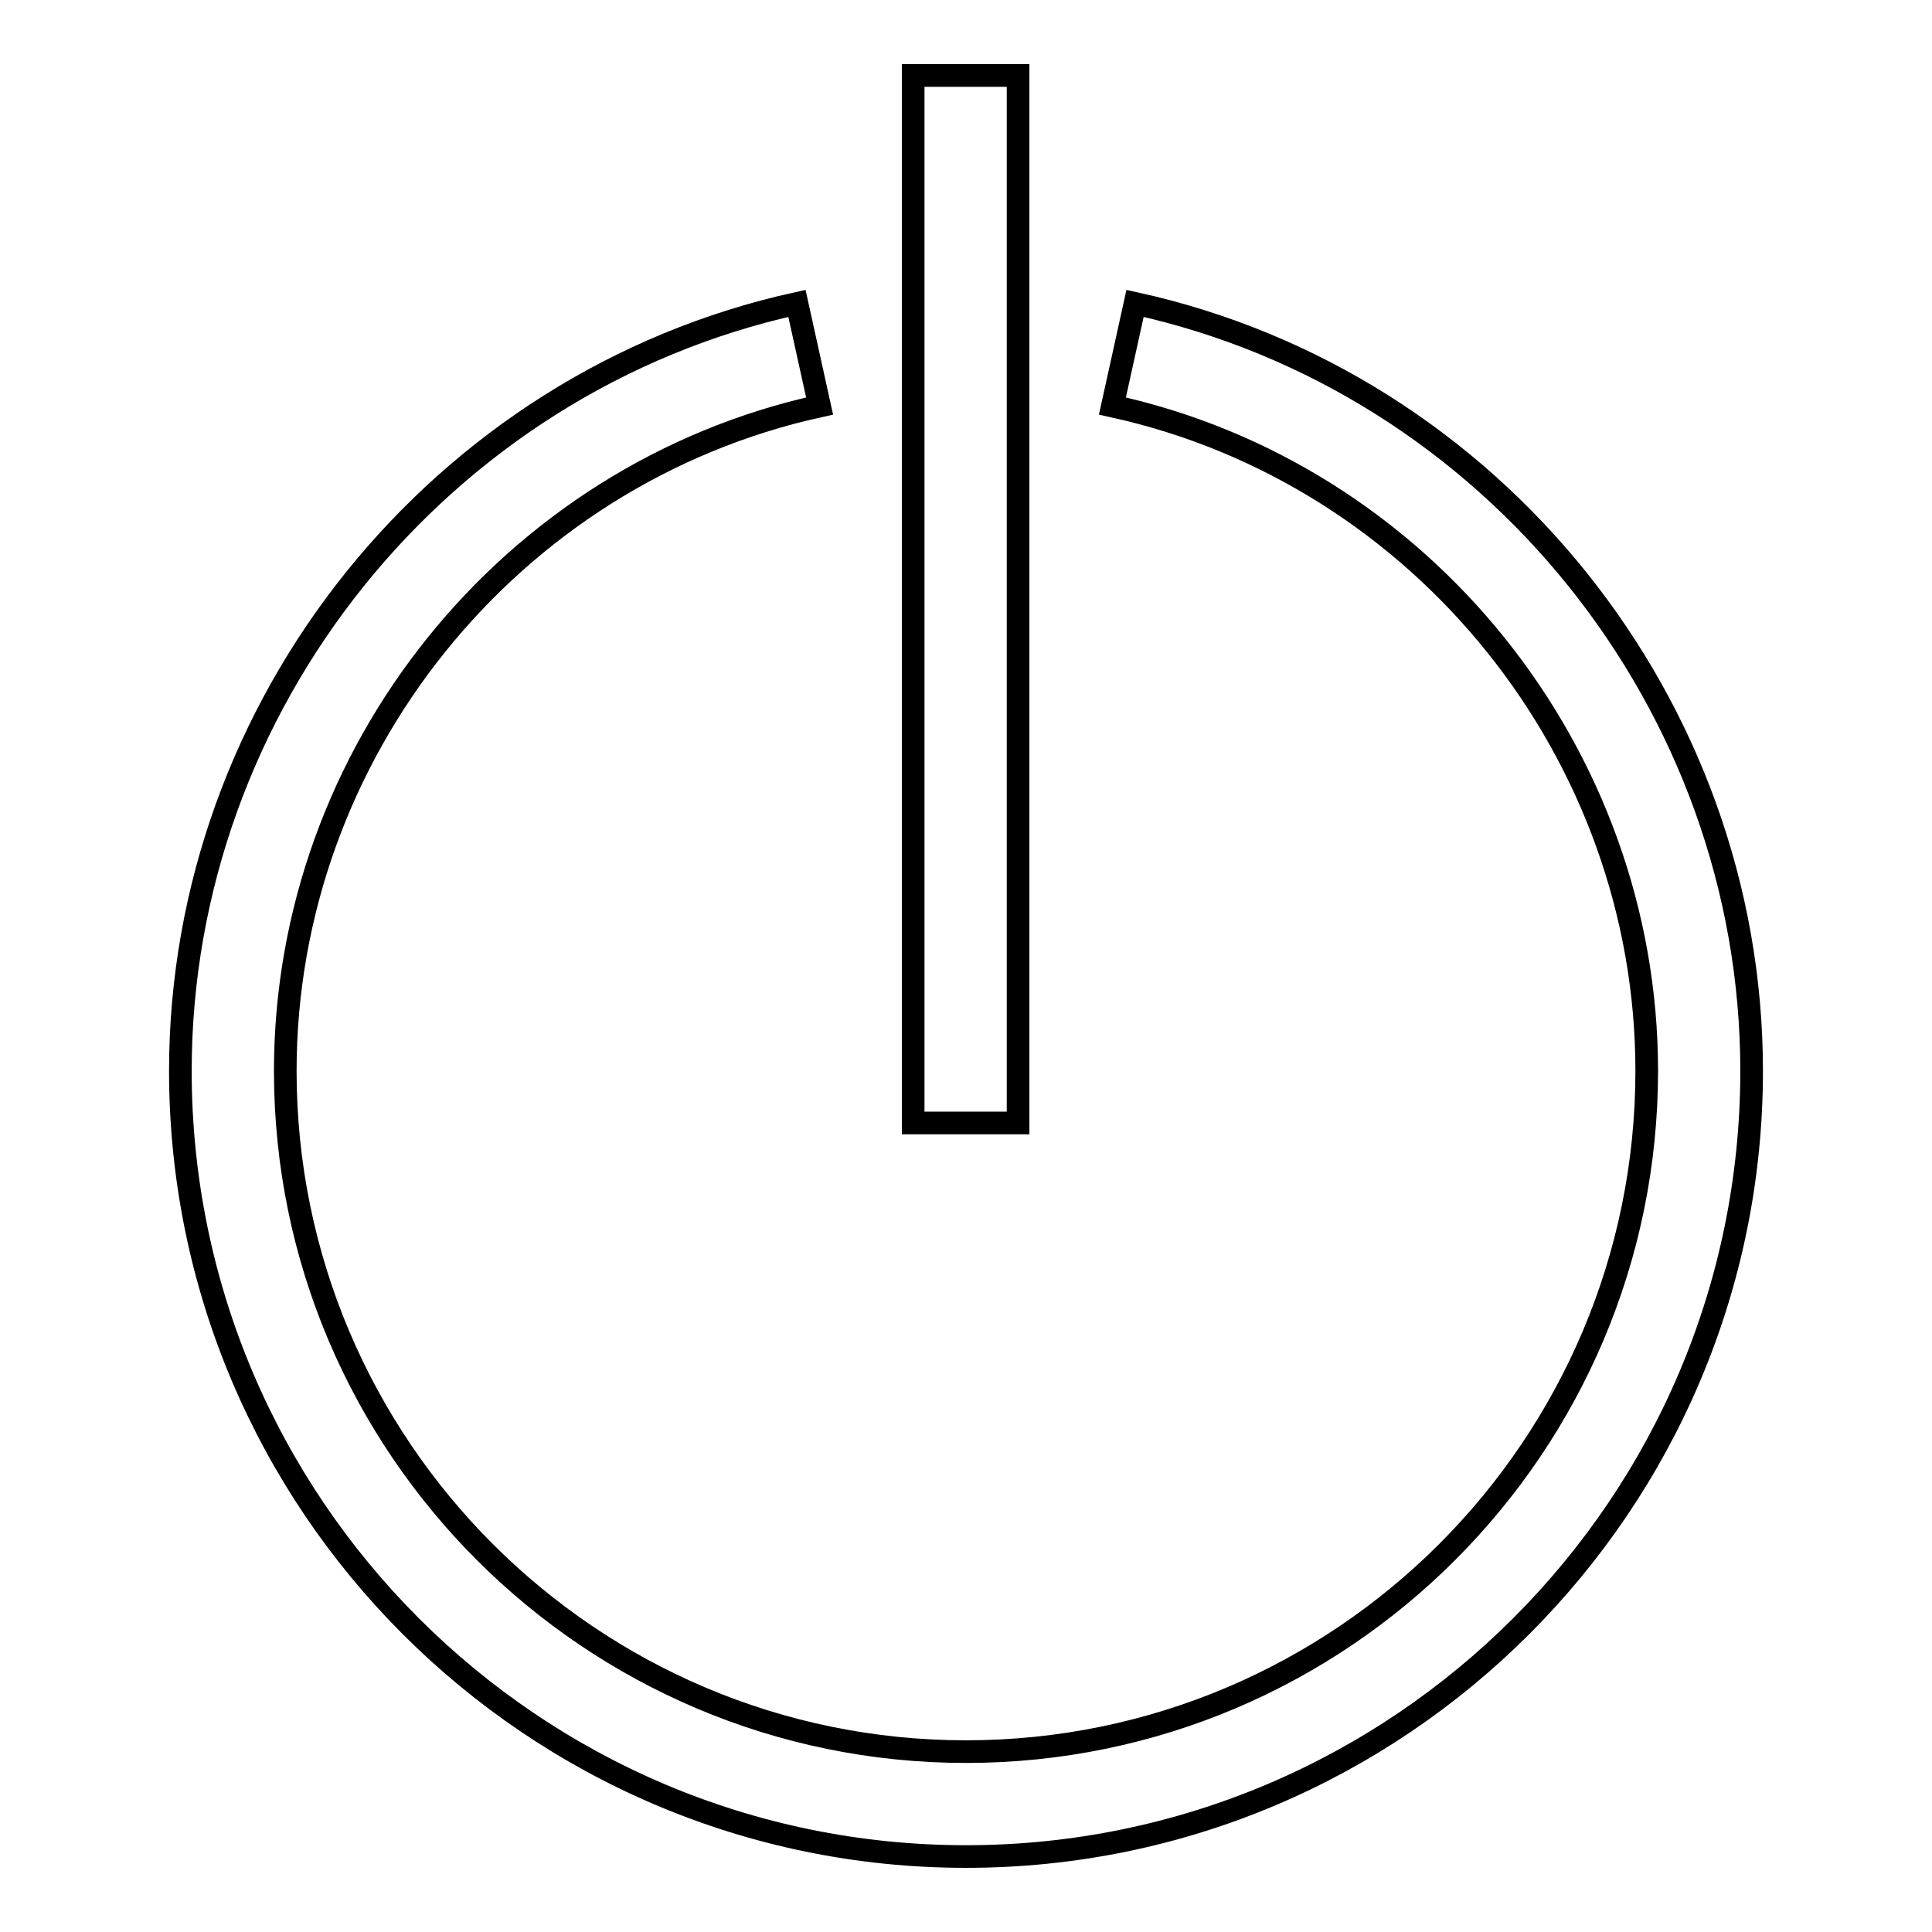
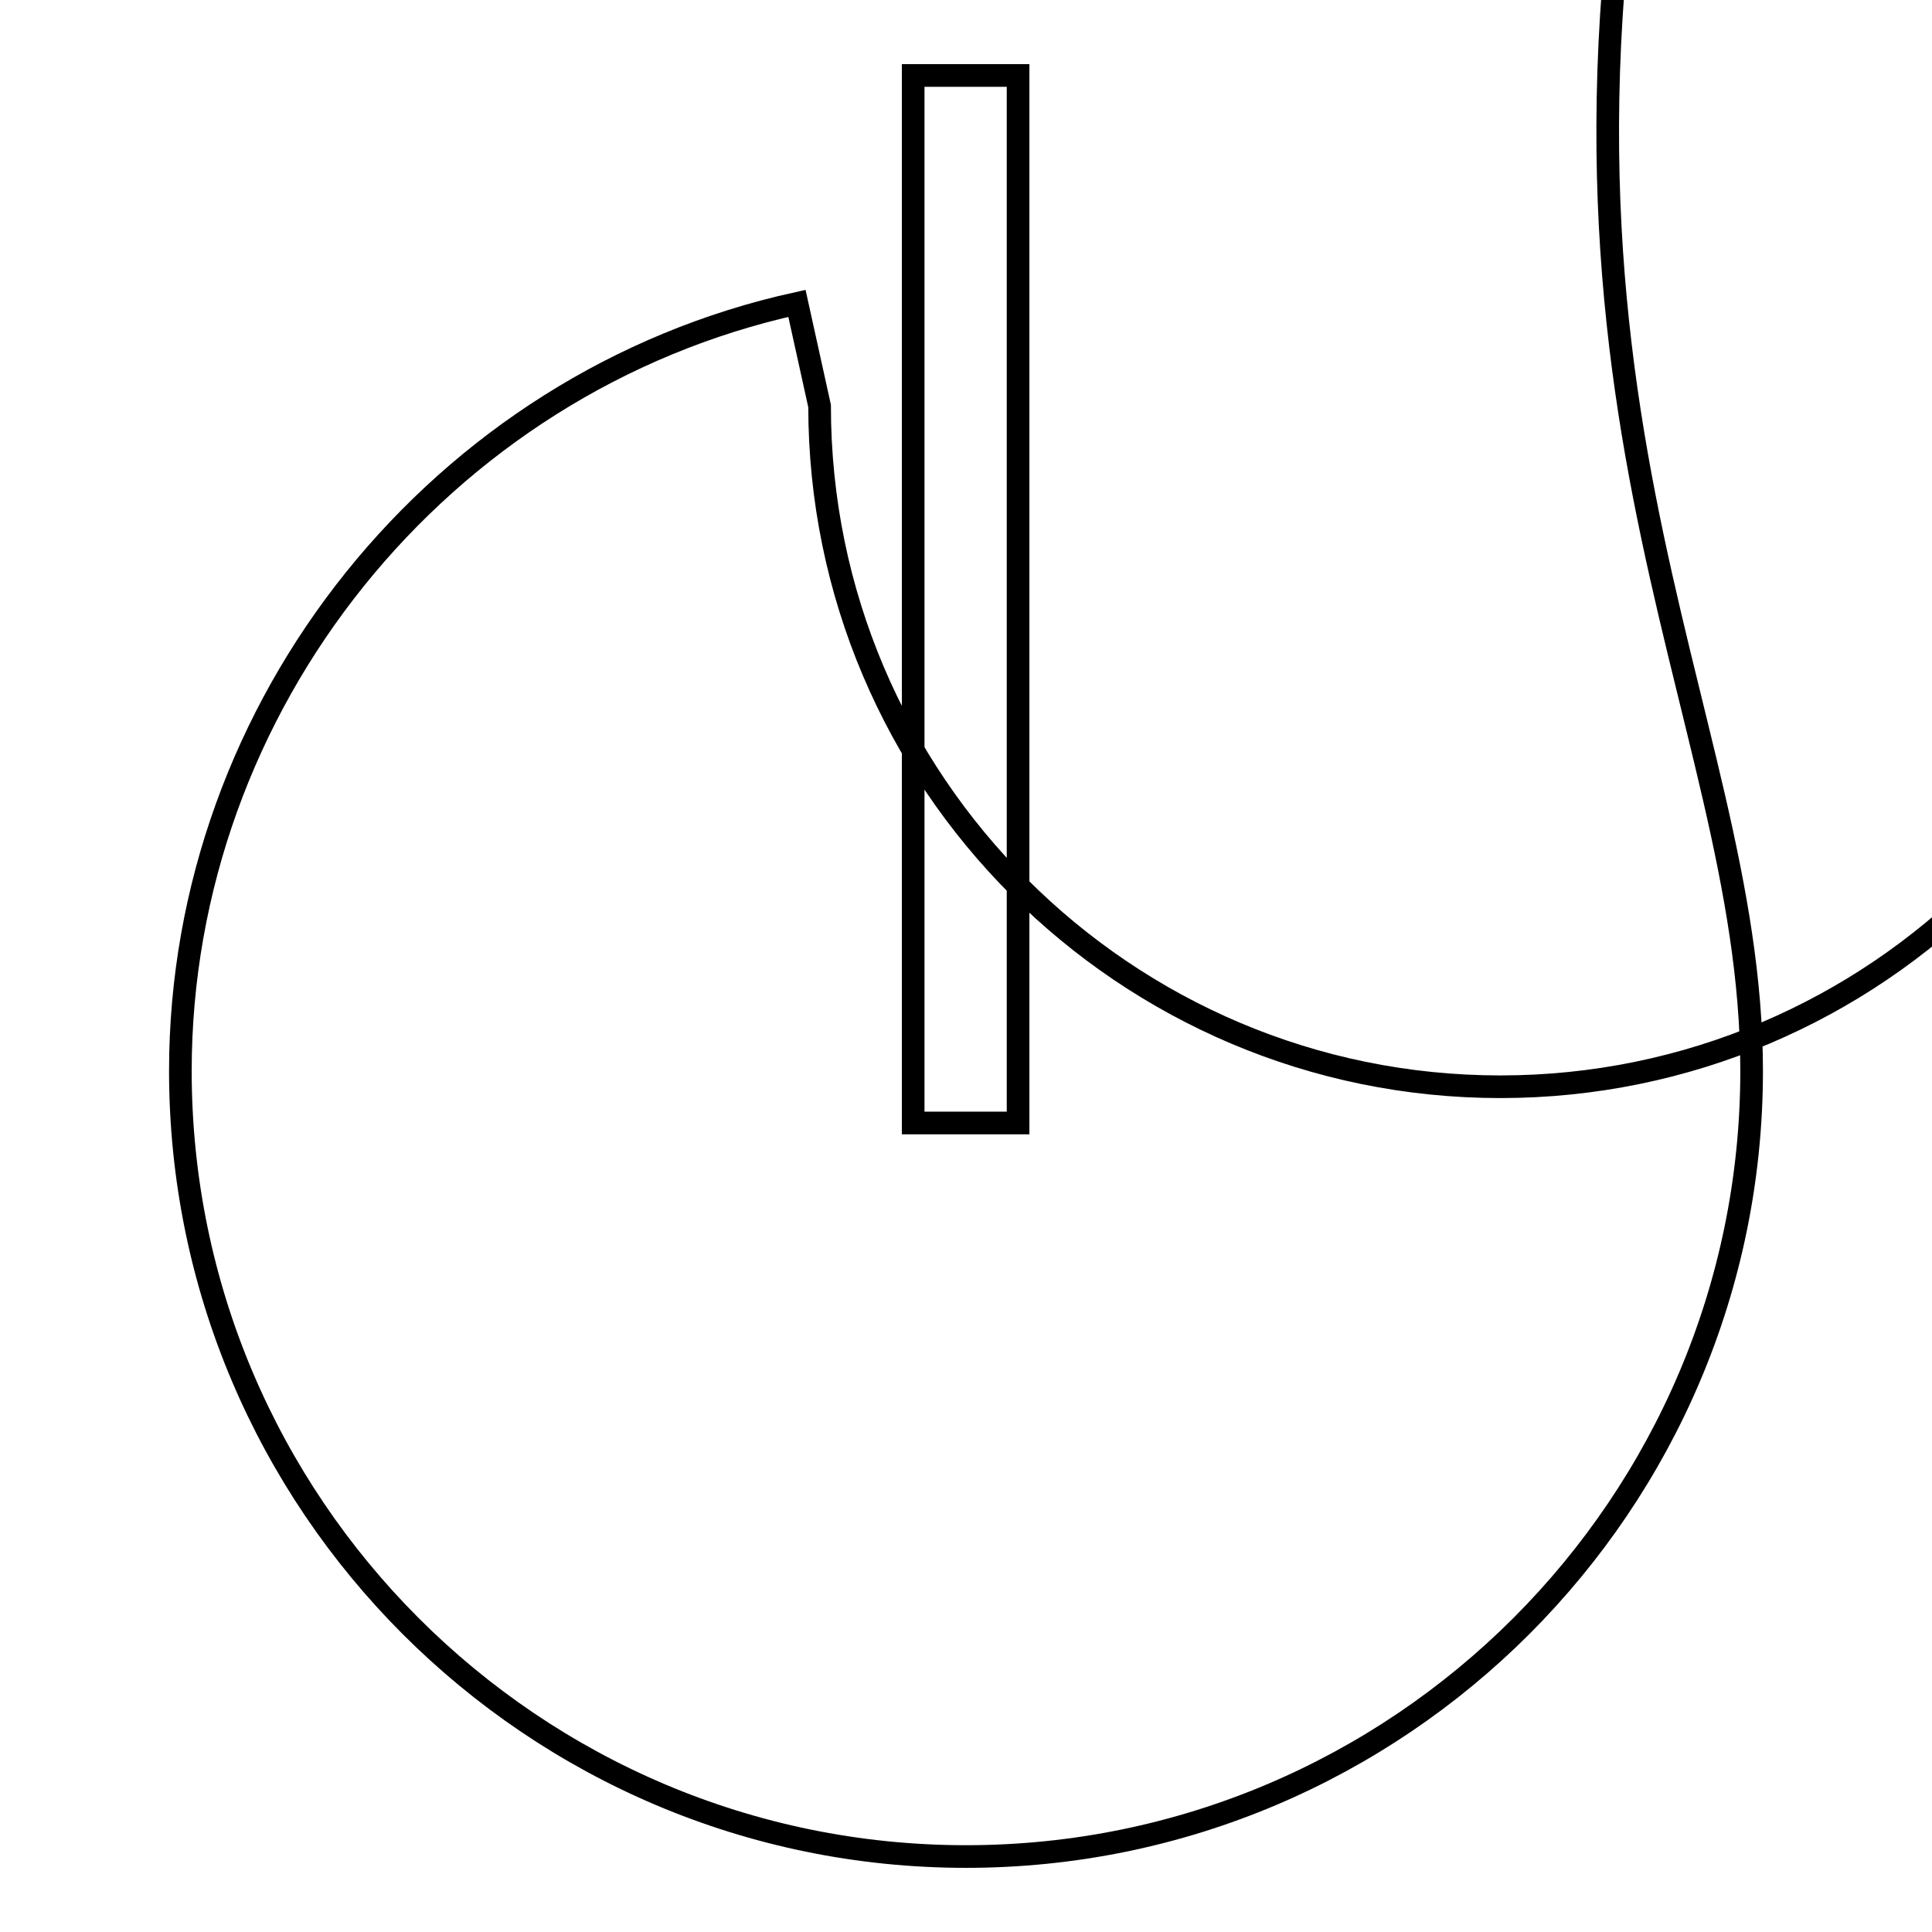
<svg xmlns="http://www.w3.org/2000/svg" version="1.1" x="0px" y="0px" viewBox="0 0 256 256" enable-background="new 0 0 256 256" xml:space="preserve">
  <g>
    <g>
-       <path stroke-width="3" fill-opacity="0" stroke="#000000" d="M232.1,141.9c0,57.4-46.7,104.1-104.1,104.1c-57.4,0-104.1-46.7-104.1-104.1c0-48.5,34.4-91.3,81.7-101.7l3,13.6c-41,9-70.8,46-70.8,88.1c0,49.8,40.5,90.2,90.2,90.2c49.8,0,90.2-40.5,90.2-90.2c0-42-29.7-79.1-70.8-88.1l3-13.6C197.8,50.6,232.1,93.4,232.1,141.9z M134.9,10h-13.9v138.8h13.9V10z" />
+       <path stroke-width="3" fill-opacity="0" stroke="#000000" d="M232.1,141.9c0,57.4-46.7,104.1-104.1,104.1c-57.4,0-104.1-46.7-104.1-104.1c0-48.5,34.4-91.3,81.7-101.7l3,13.6c0,49.8,40.5,90.2,90.2,90.2c49.8,0,90.2-40.5,90.2-90.2c0-42-29.7-79.1-70.8-88.1l3-13.6C197.8,50.6,232.1,93.4,232.1,141.9z M134.9,10h-13.9v138.8h13.9V10z" />
    </g>
  </g>
</svg>